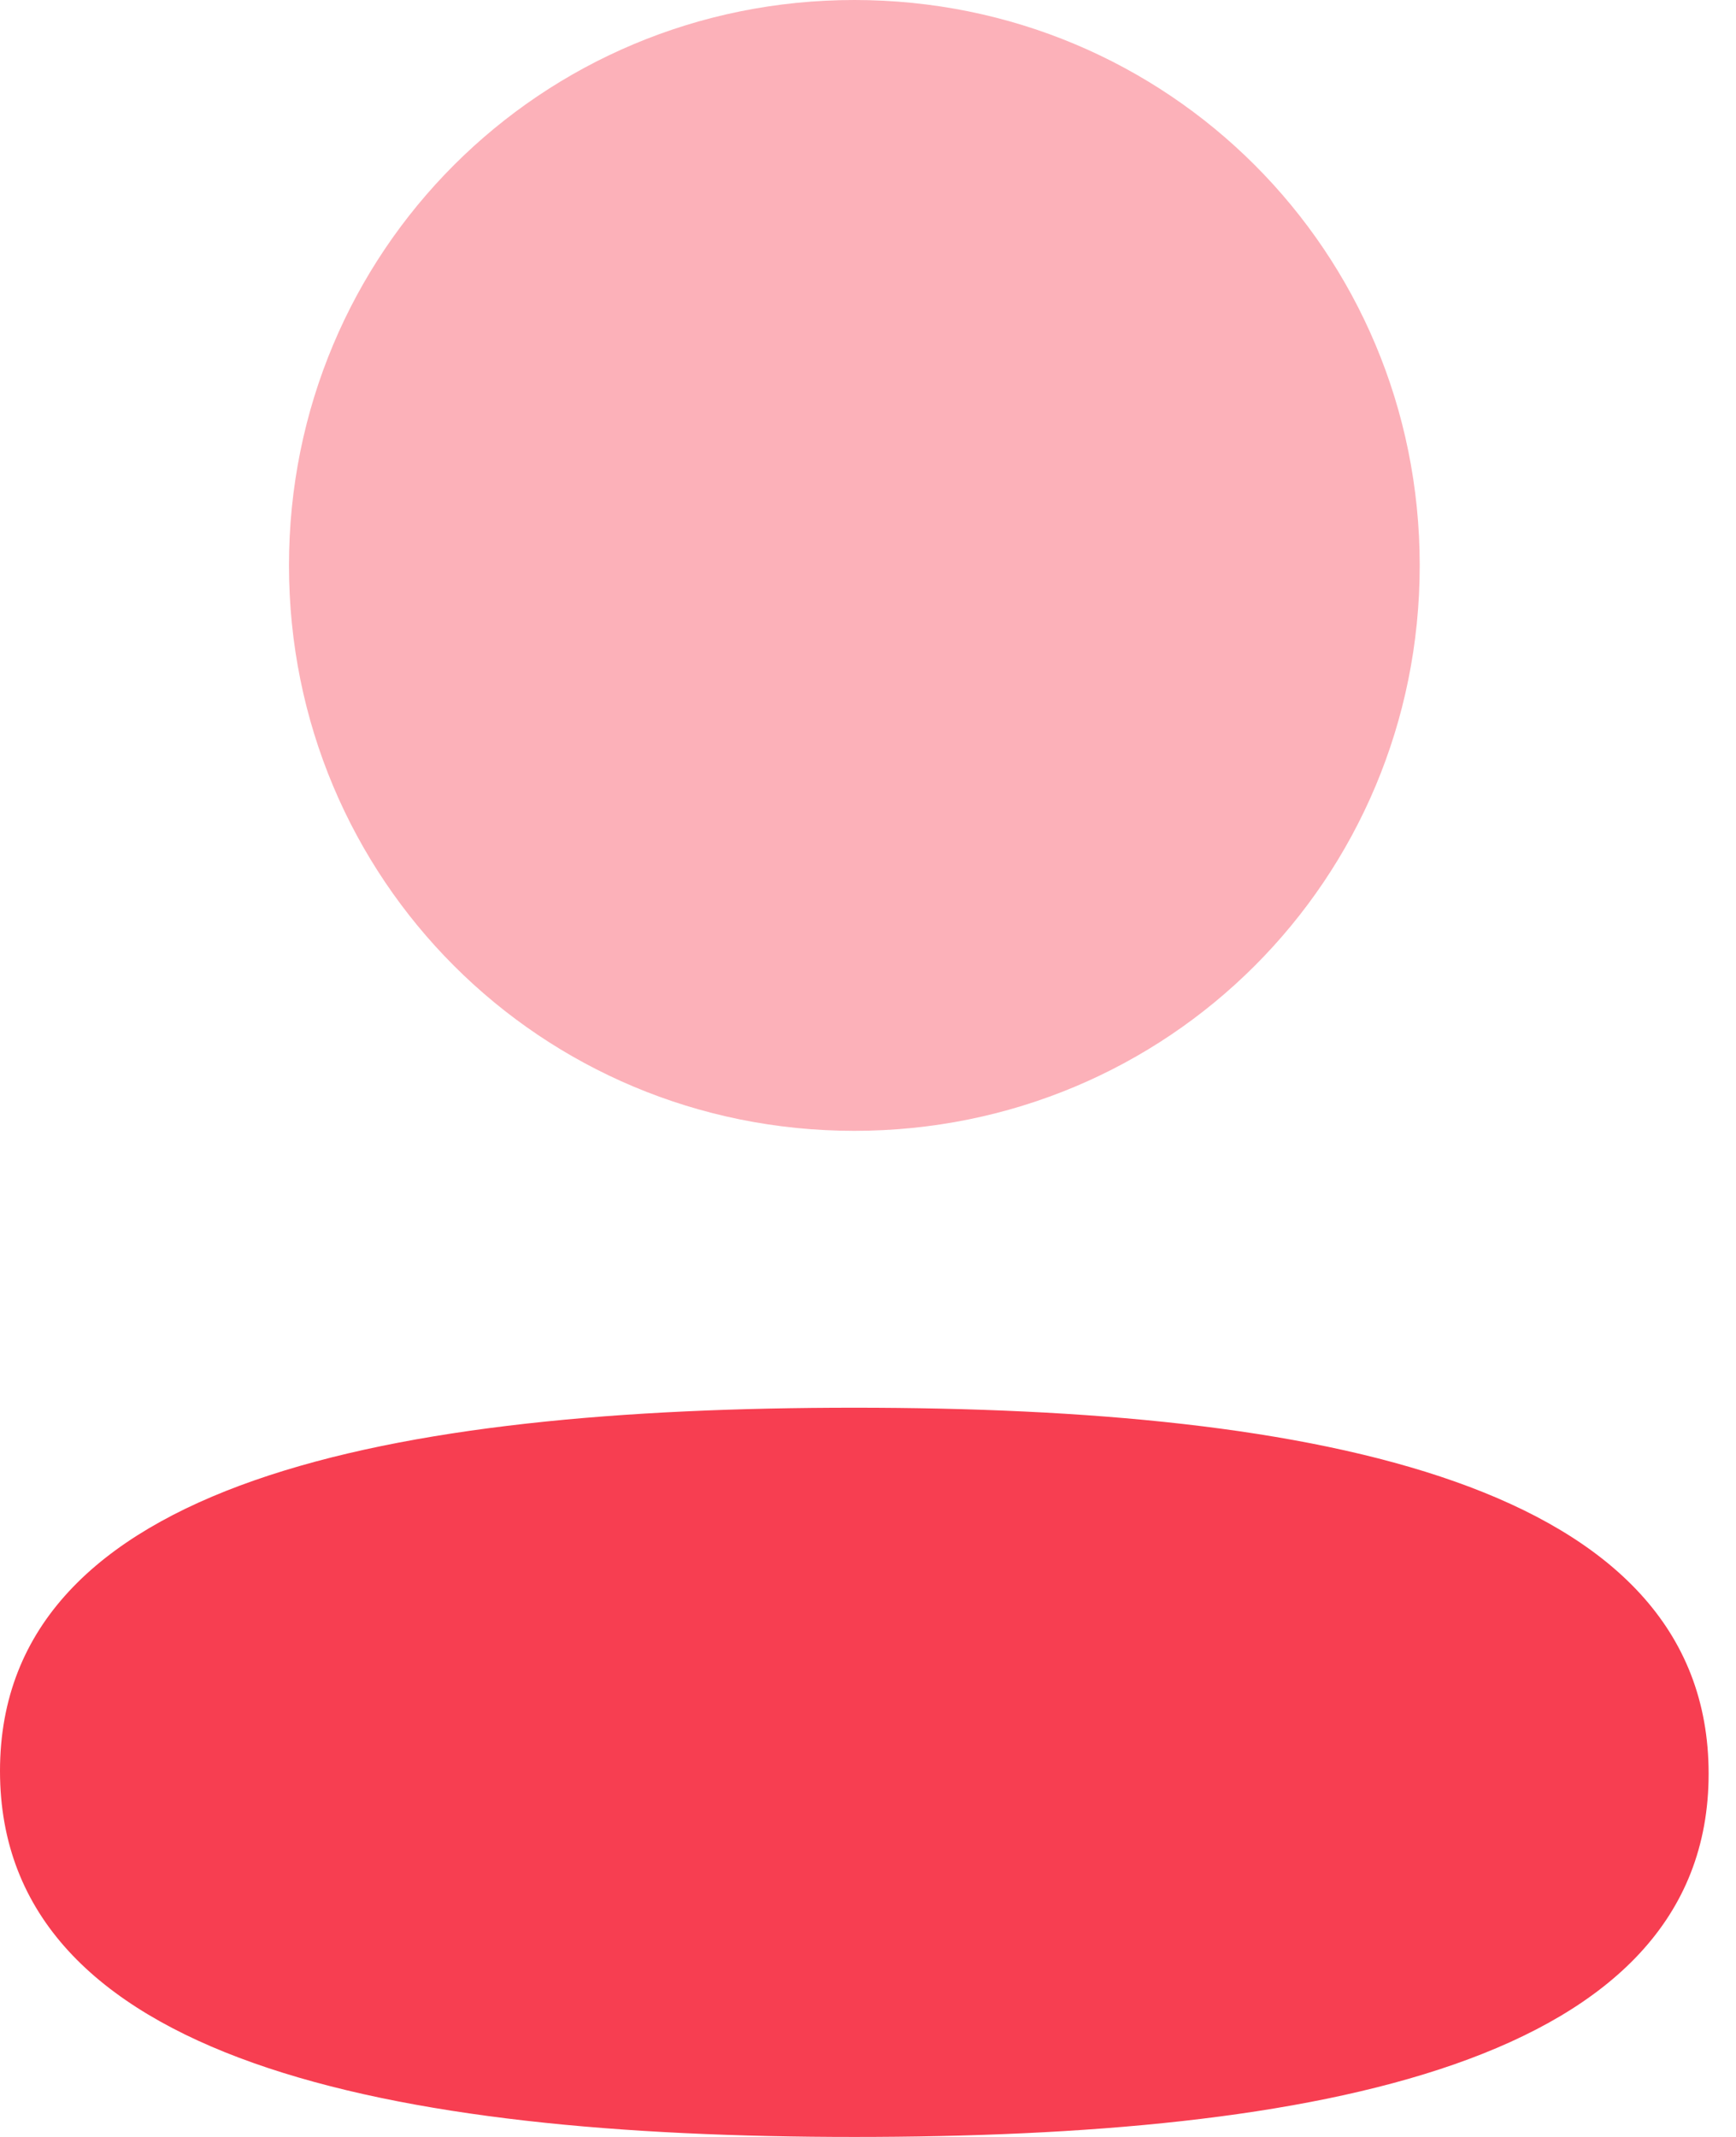
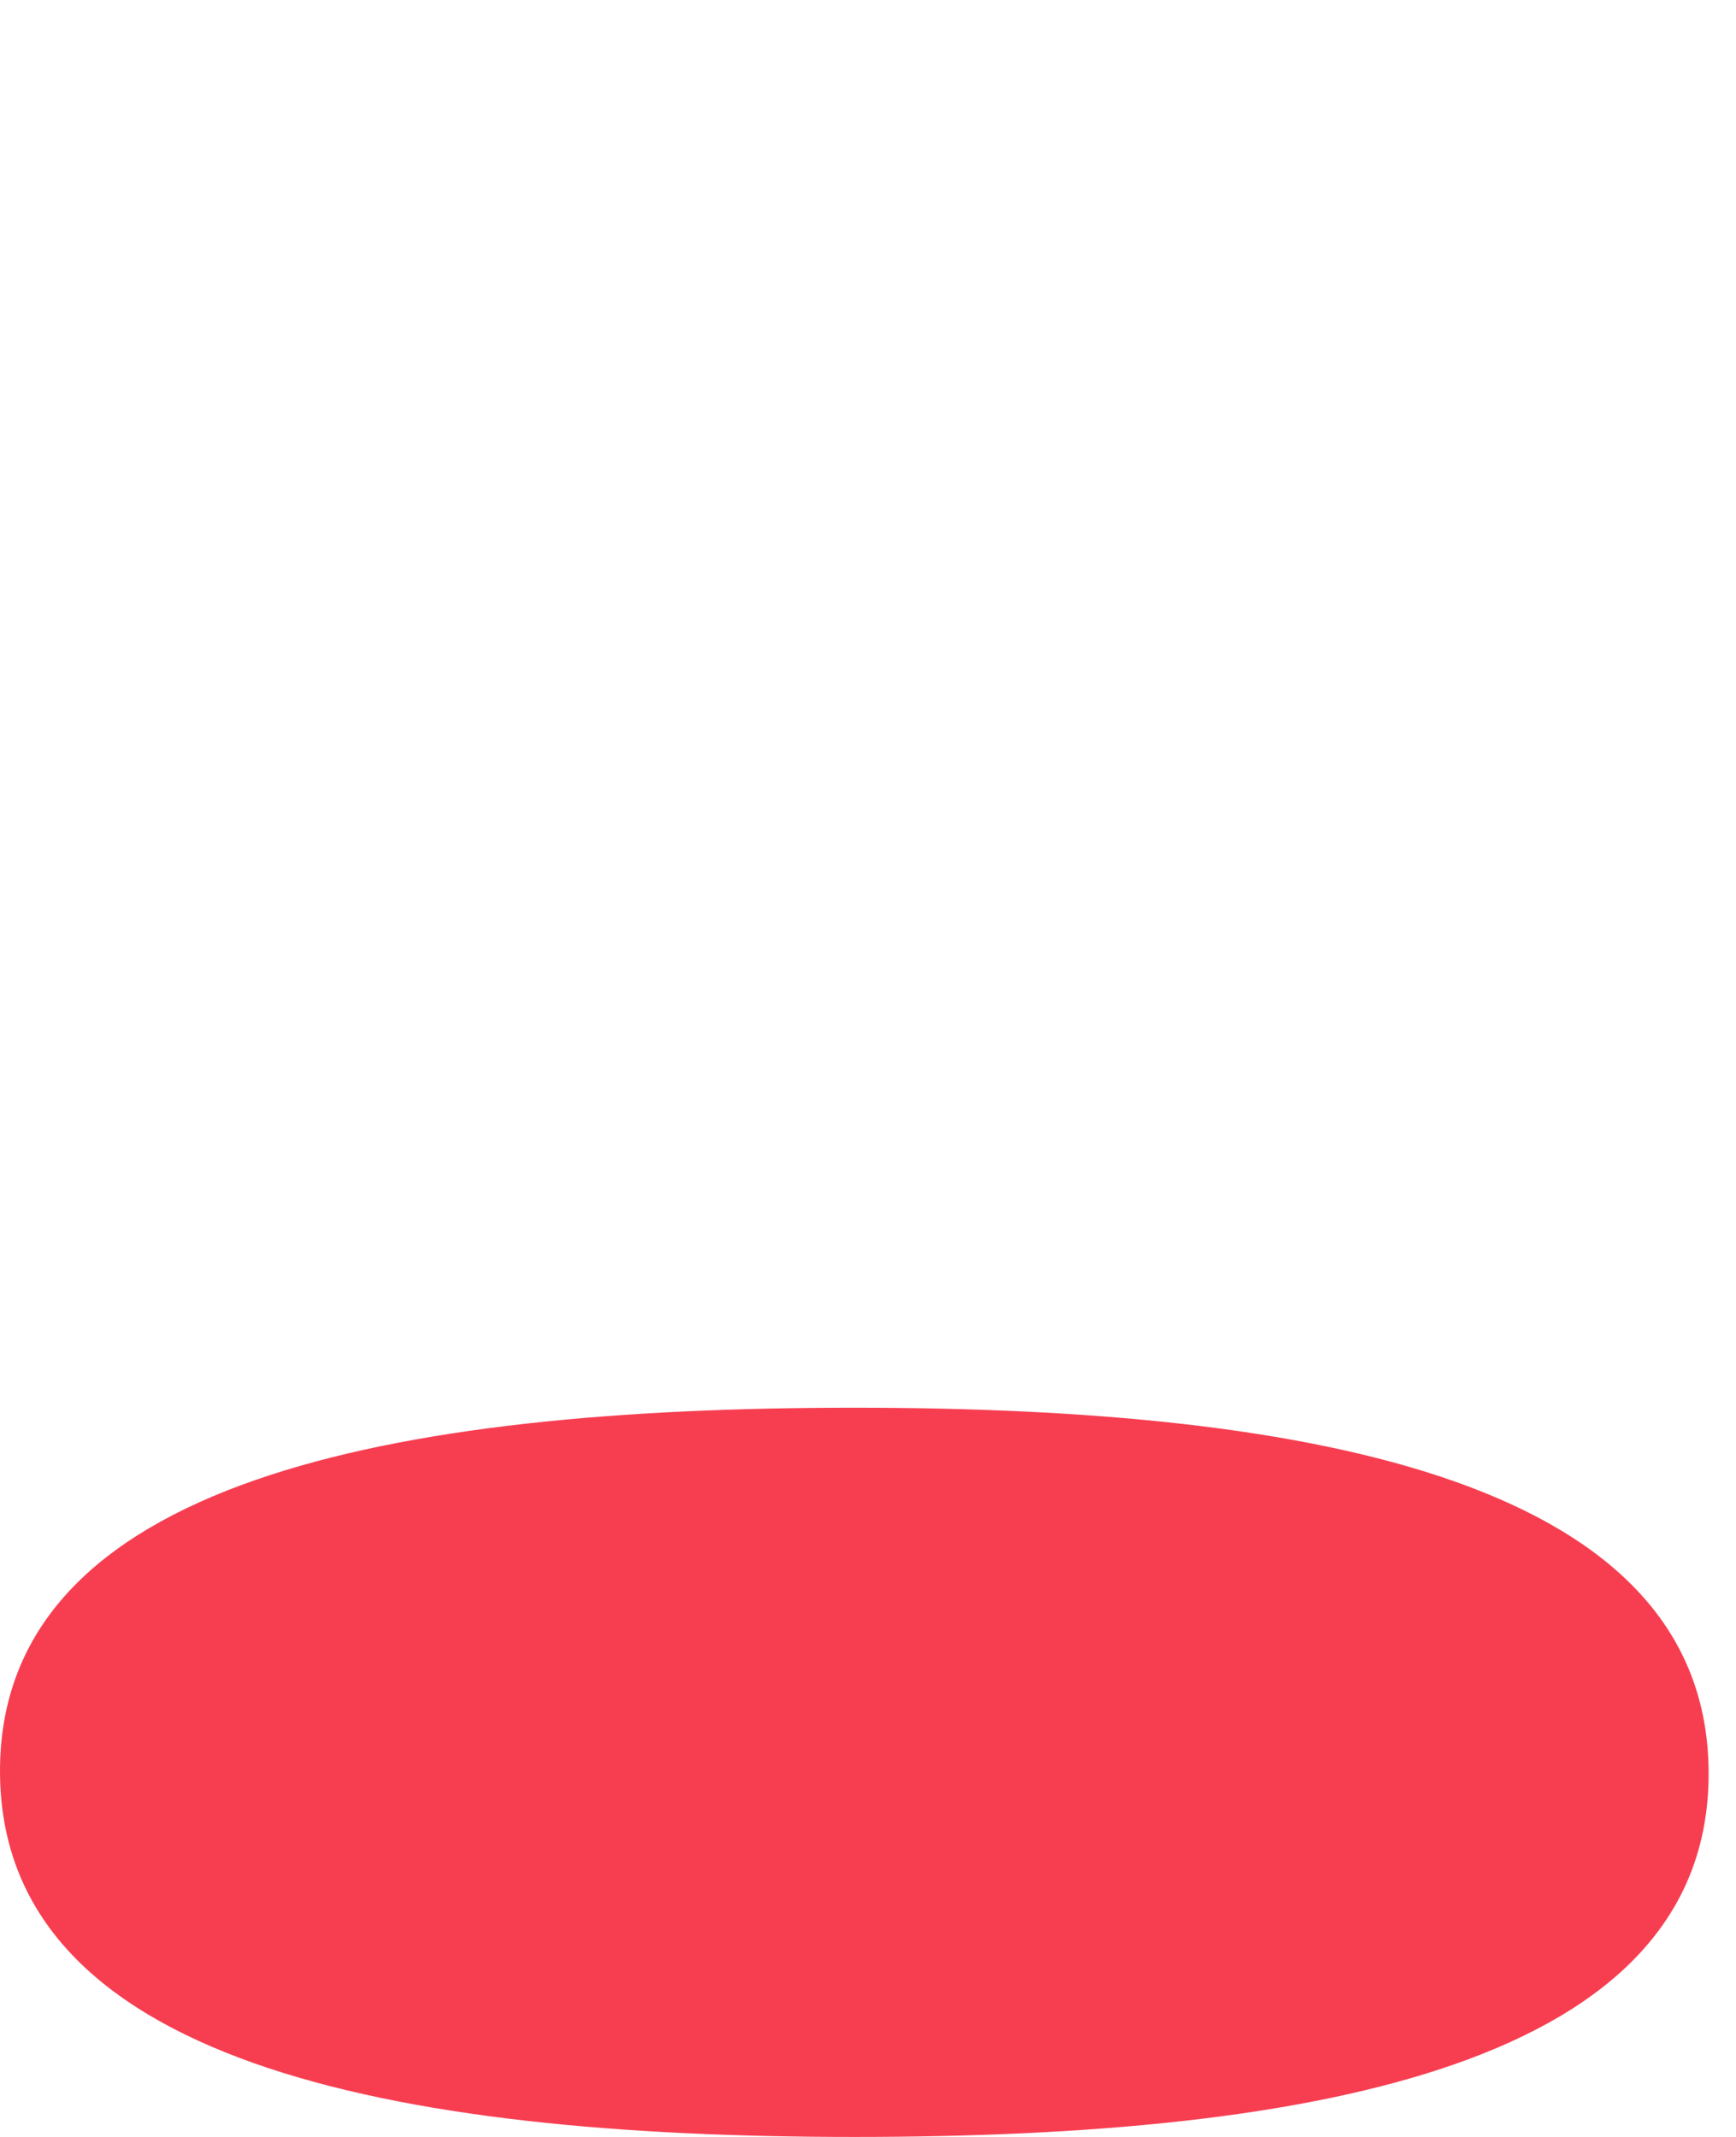
<svg xmlns="http://www.w3.org/2000/svg" width="26" height="32" viewBox="0 0 26 32" fill="none">
  <path d="M12.795 21.08C5.894 21.08 0 22.168 0 26.52C0 30.874 5.858 32 12.795 32C19.696 32 25.59 30.914 25.59 26.56C25.59 22.206 19.735 21.08 12.795 21.08Z" fill="#f73e51" />
-   <path opacity="0.4" d="M12.795 16.934C17.496 16.934 21.263 13.166 21.263 8.467C21.263 3.768 17.496 0 12.795 0C8.096 0 4.328 3.768 4.328 8.467C4.328 13.166 8.096 16.934 12.795 16.934Z" fill="#f73e51" />
</svg>